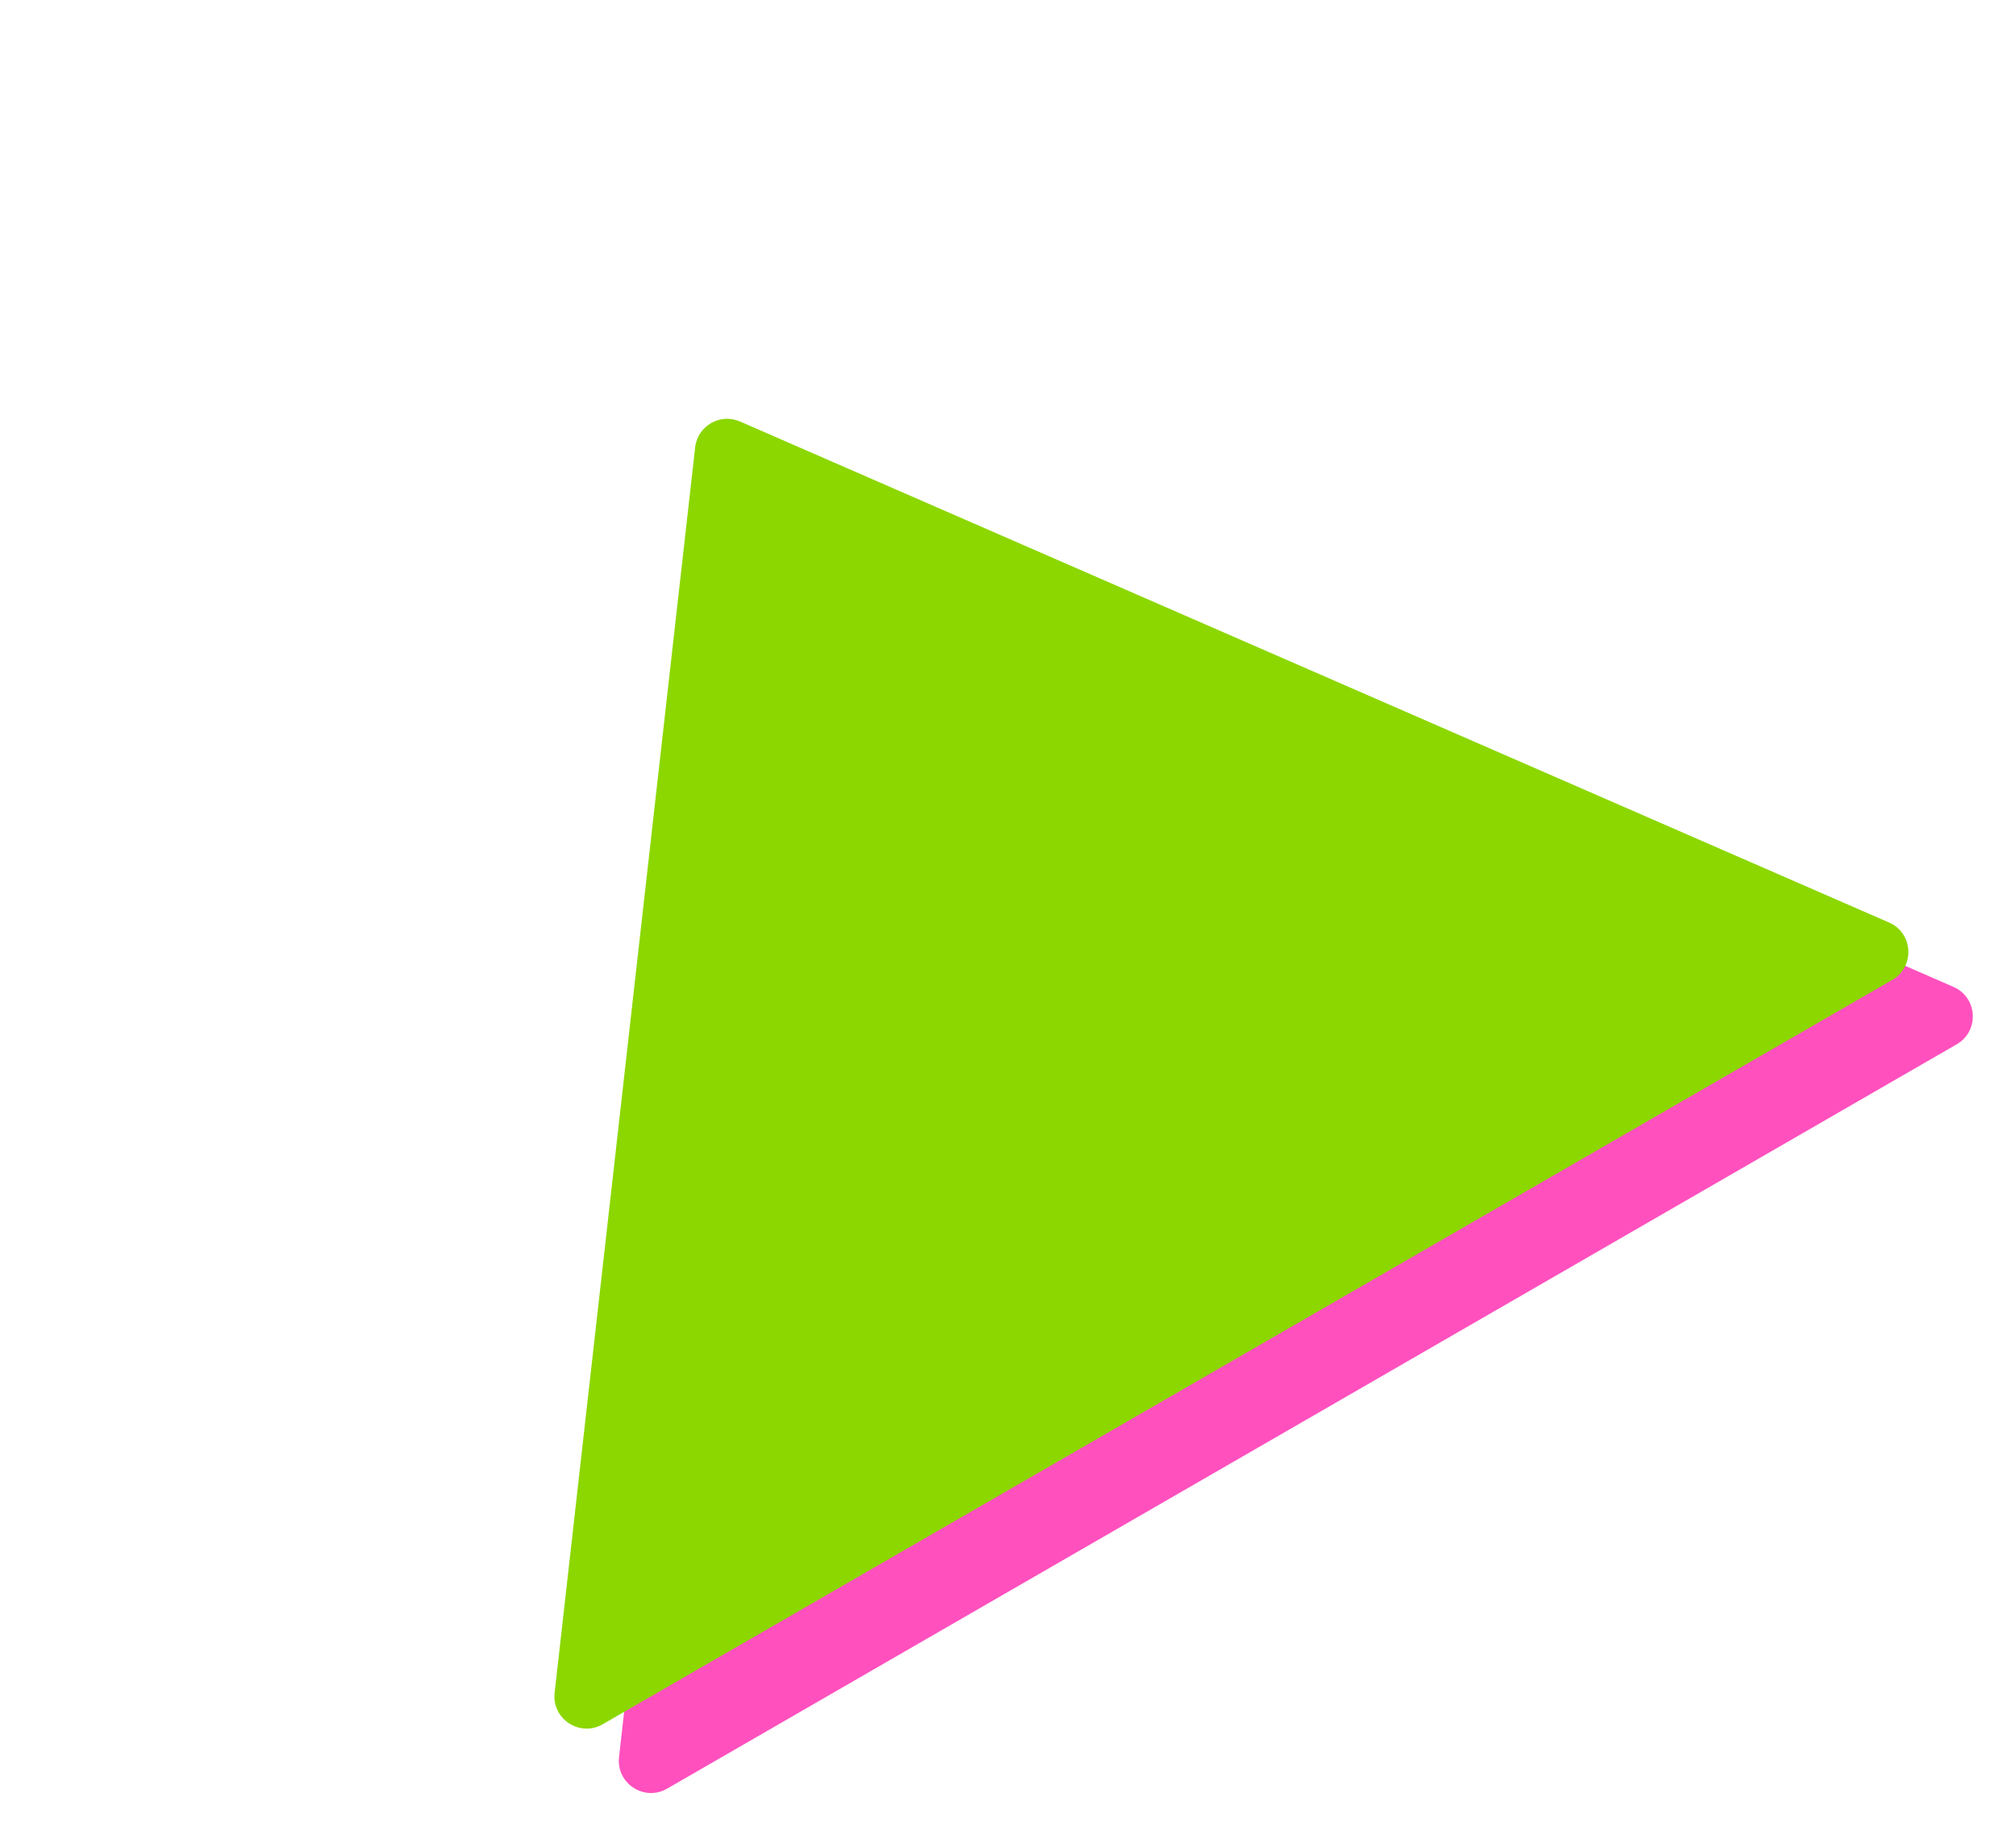
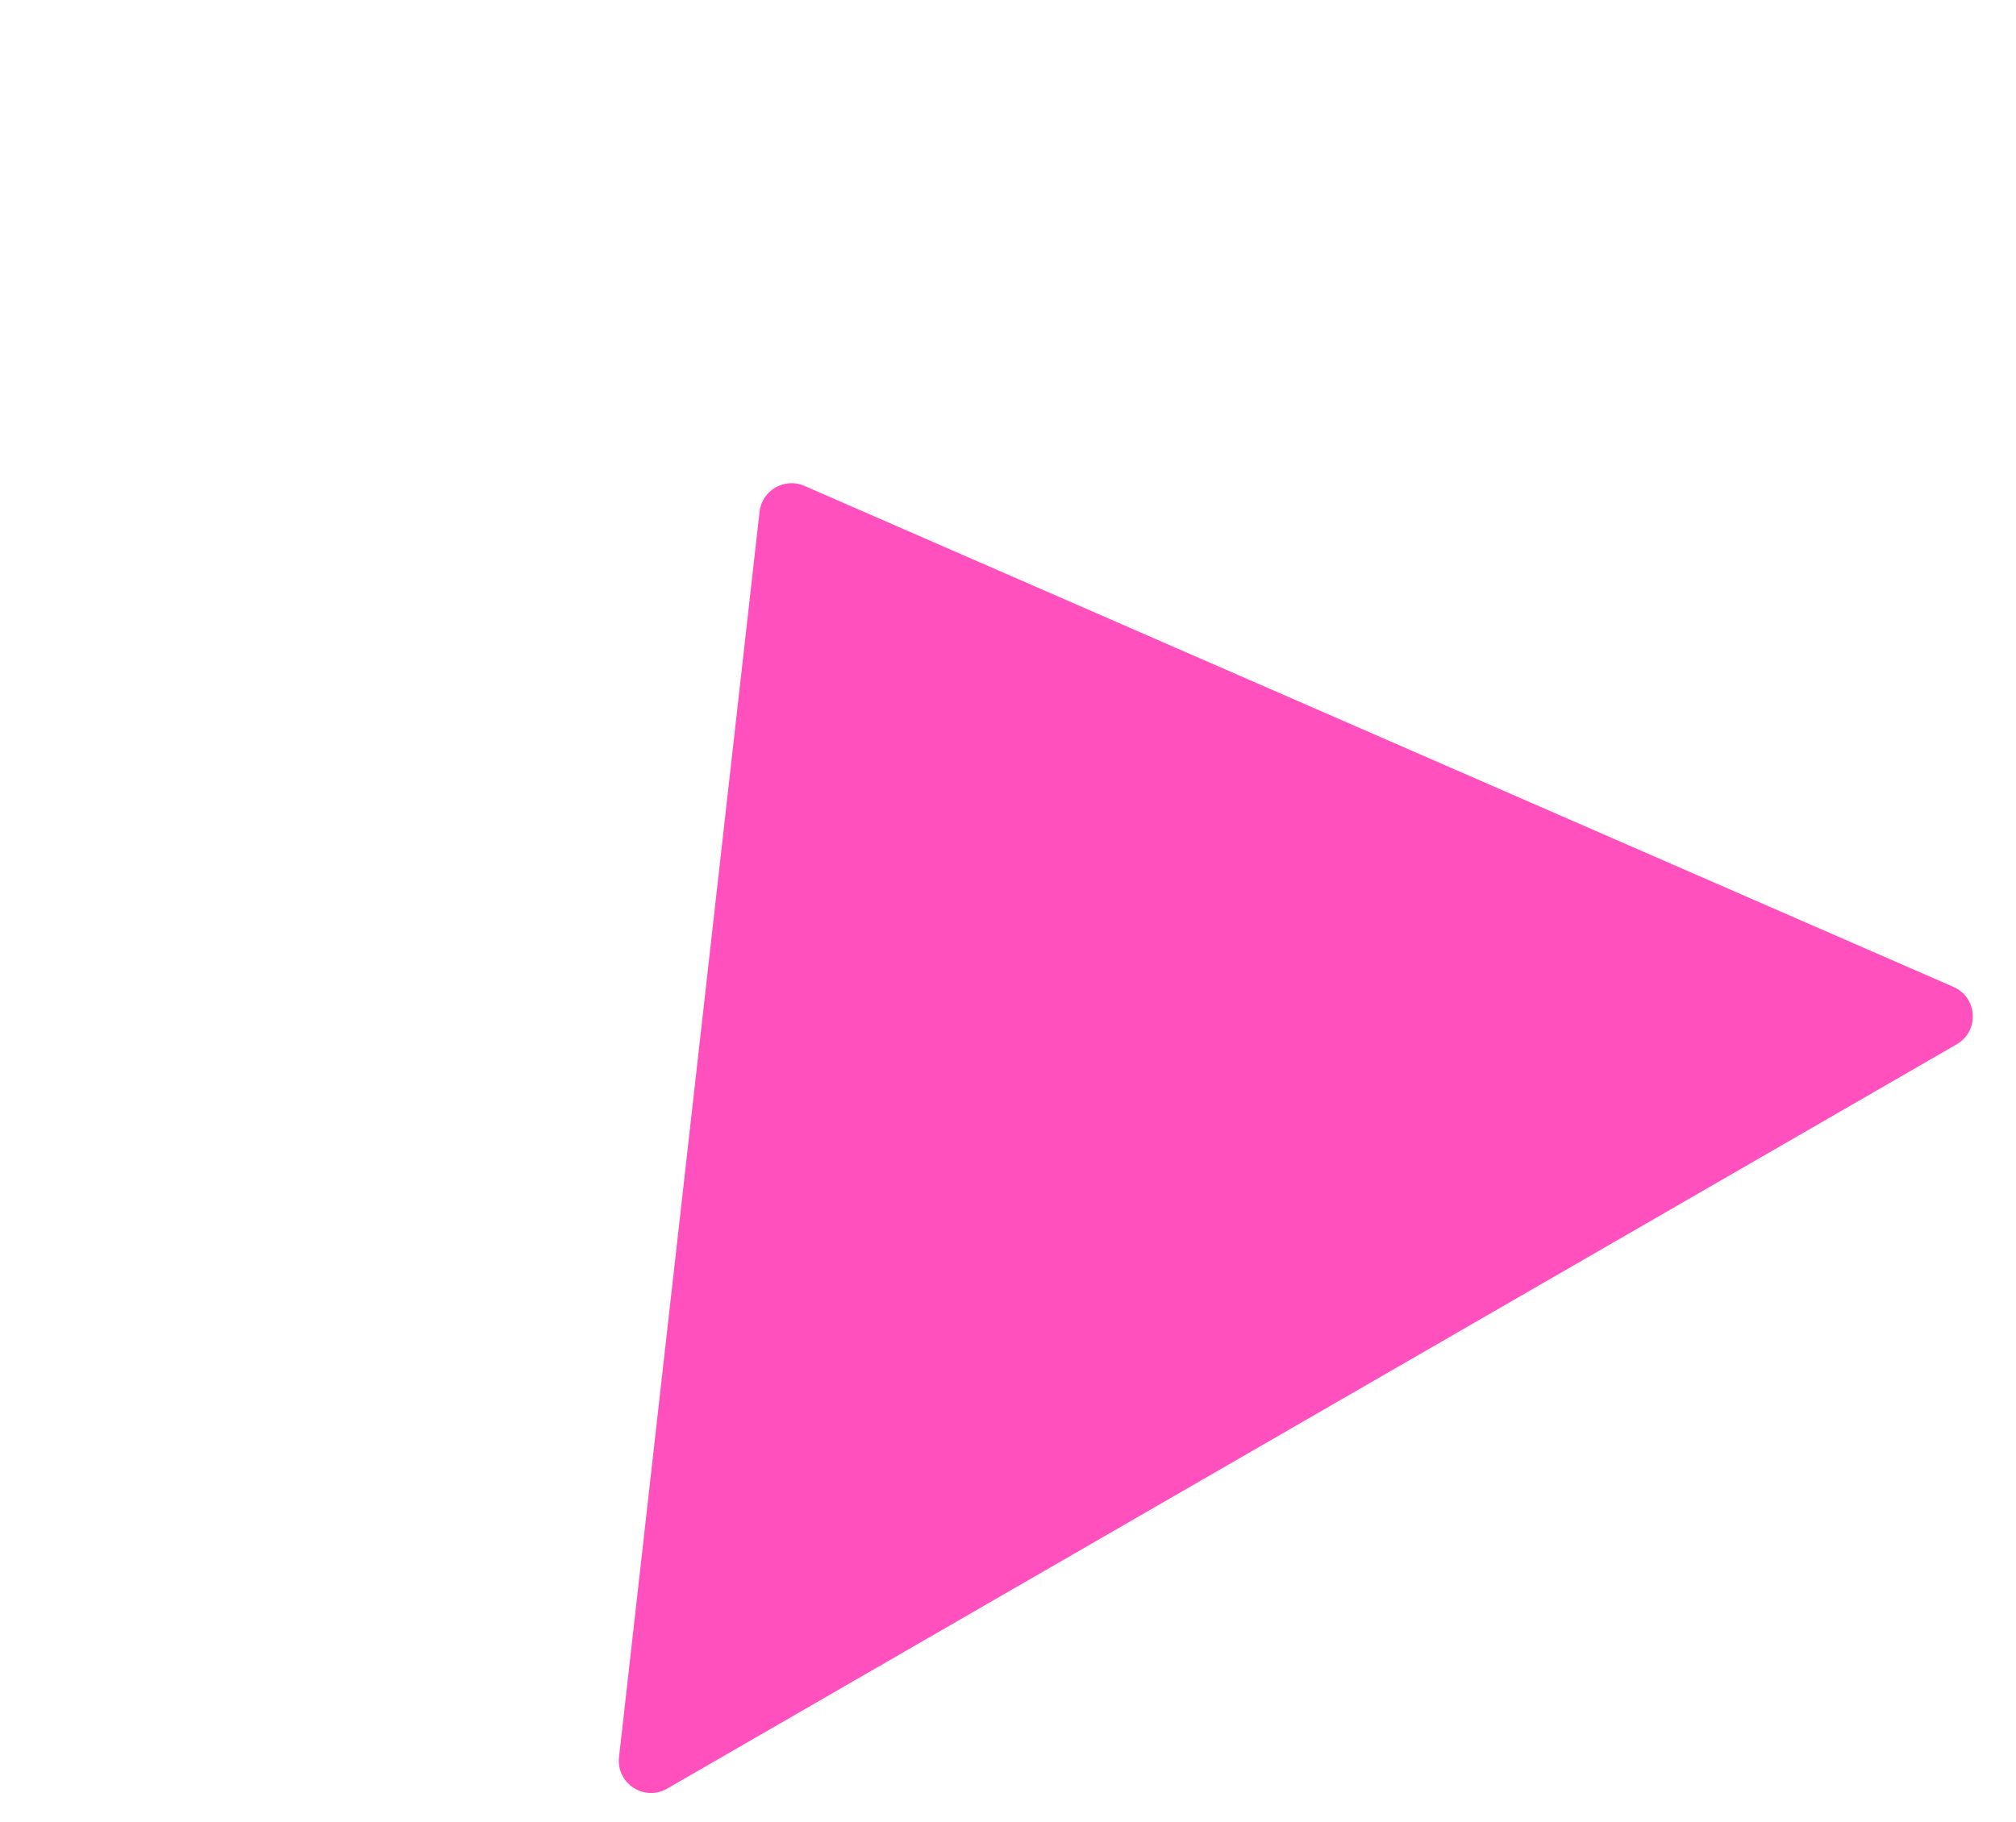
<svg xmlns="http://www.w3.org/2000/svg" width="313" height="283" viewBox="0 0 313 283" fill="none">
  <path d="M124.894 75.458C121.81 74.112 118.304 76.136 117.927 79.48L96.11 272.881C95.65 276.958 100.026 279.823 103.579 277.771L303.793 162.177C307.347 160.126 307.053 154.904 303.292 153.264L124.894 75.458Z" fill="#FF50BE" />
-   <path d="M114.894 65.458C111.81 64.112 108.304 66.136 107.927 69.48L86.11 262.881C85.65 266.958 90.026 269.823 93.579 267.771L293.793 152.177C297.347 150.126 297.053 144.904 293.292 143.264L114.894 65.458Z" fill="#8CD700" />
</svg>